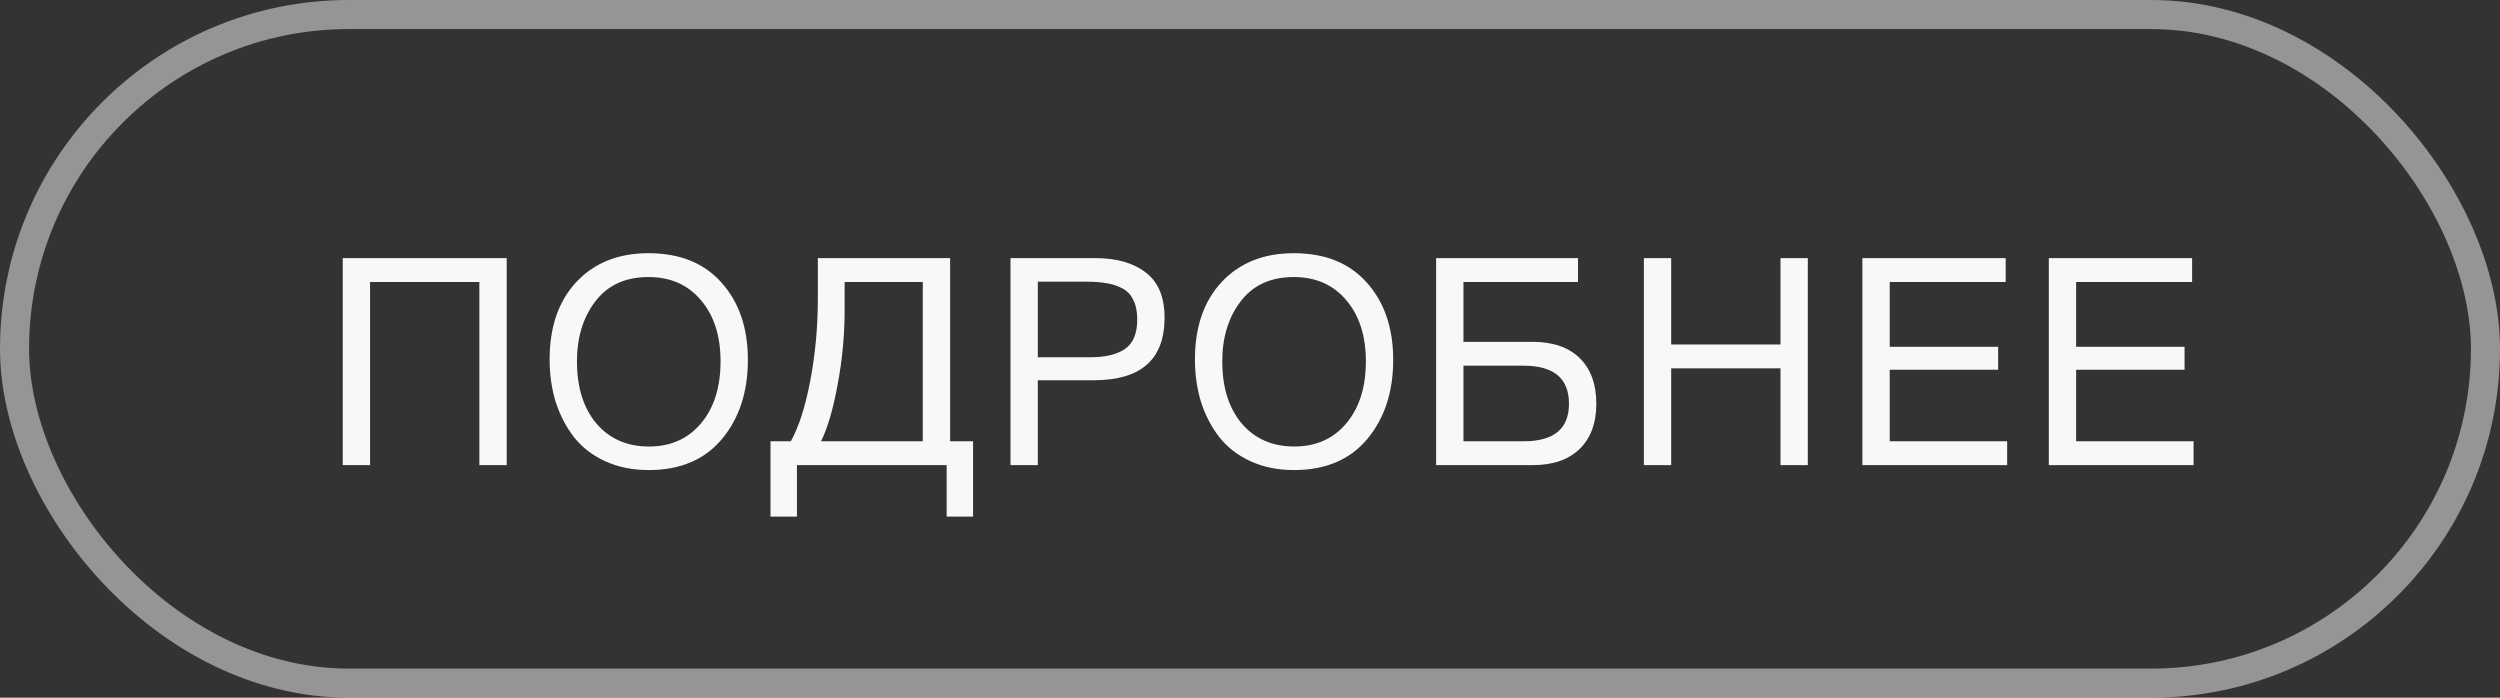
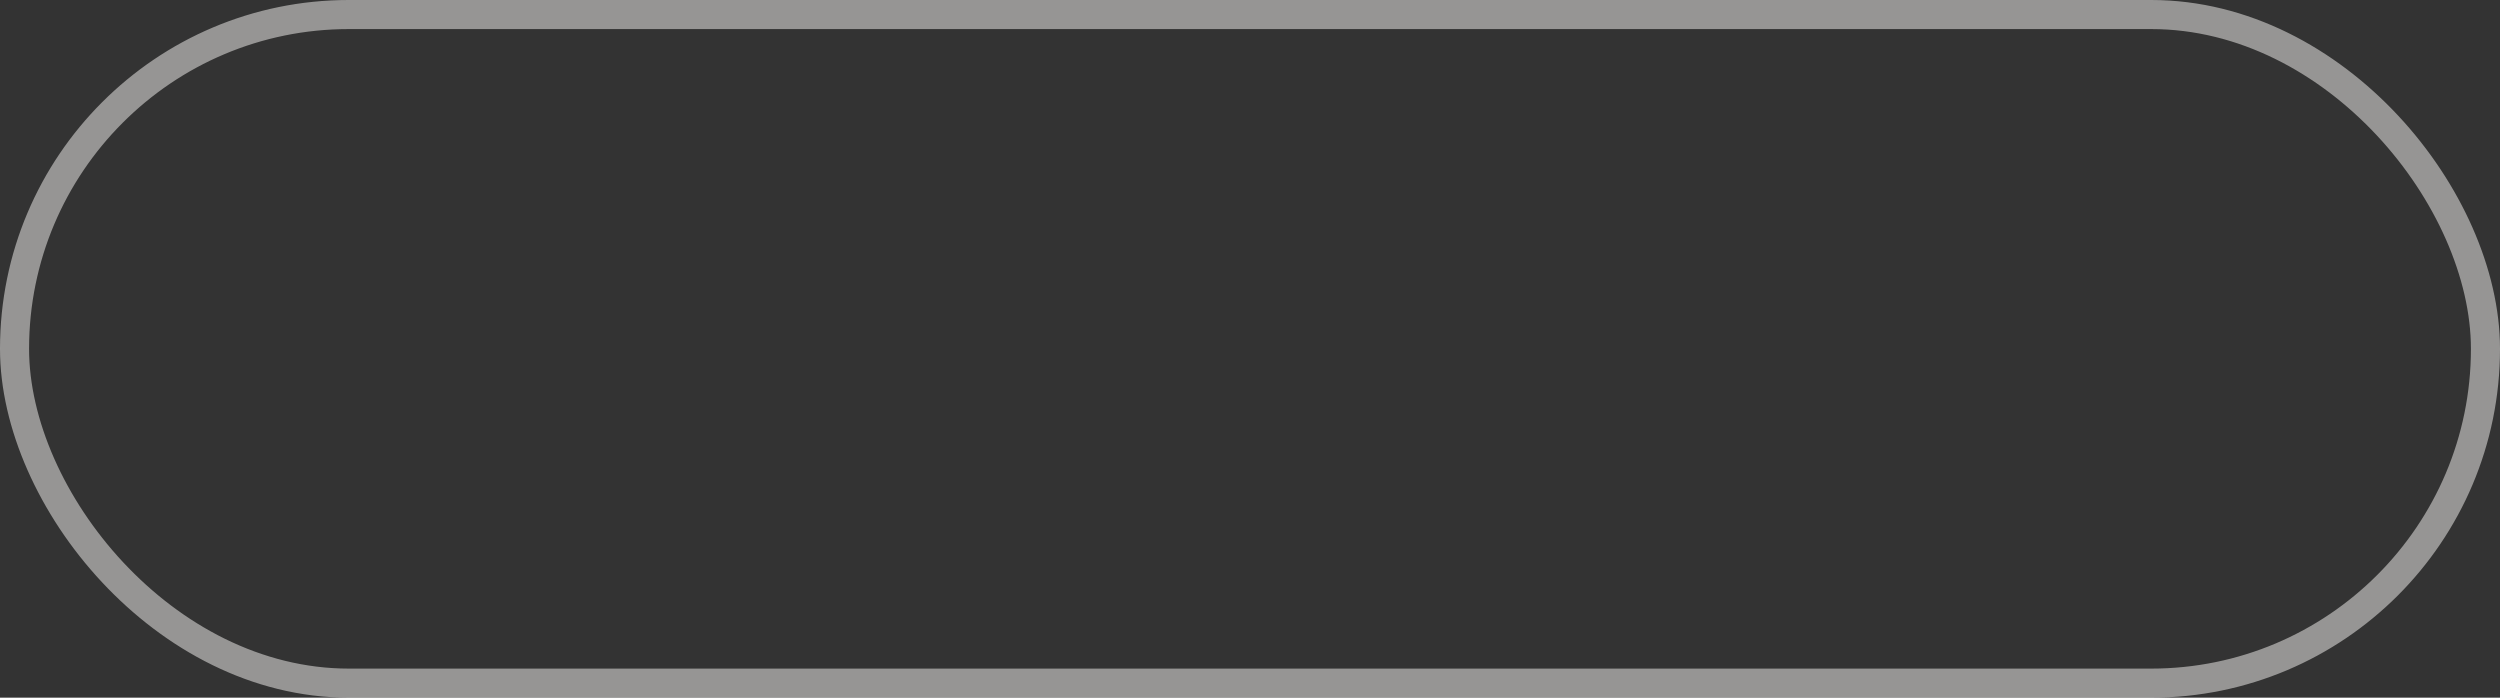
<svg xmlns="http://www.w3.org/2000/svg" width="86" height="24" viewBox="0 0 86 24" fill="none">
  <rect x="0" y="0" width="86" height="24" fill="#333333" stroke="none" />
-   <path d="M17.43 8.88V16H16.49V9.7H12.73V16H11.79V8.88H17.43ZM22.307 8.71C23.387 8.71 24.227 9.05 24.827 9.73C25.427 10.403 25.727 11.287 25.727 12.38C25.727 13.48 25.43 14.387 24.837 15.1C24.244 15.813 23.404 16.17 22.317 16.17C21.764 16.17 21.267 16.07 20.827 15.87C20.387 15.67 20.027 15.393 19.747 15.04C19.474 14.687 19.264 14.283 19.117 13.83C18.977 13.377 18.907 12.887 18.907 12.36C18.907 11.247 19.213 10.36 19.827 9.7C20.447 9.04 21.273 8.71 22.307 8.71ZM22.307 9.53C21.514 9.53 20.904 9.81 20.477 10.37C20.057 10.923 19.847 11.61 19.847 12.43C19.847 13.323 20.07 14.037 20.517 14.57C20.97 15.097 21.573 15.36 22.327 15.36C23.073 15.36 23.67 15.093 24.117 14.56C24.564 14.027 24.787 13.317 24.787 12.43C24.787 11.55 24.56 10.847 24.107 10.32C23.66 9.793 23.06 9.53 22.307 9.53ZM33.474 17.77H32.565V16H27.415V17.77H26.505V15.18H27.204C27.478 14.693 27.701 13.997 27.875 13.09C28.048 12.177 28.134 11.233 28.134 10.26V8.88H32.684V15.18H33.474V17.77ZM31.744 15.18V9.7H29.055V10.67C29.055 11.53 28.974 12.383 28.814 13.23C28.661 14.07 28.471 14.72 28.244 15.18H31.744ZM34.761 8.88H37.691C38.418 8.88 38.995 9.047 39.421 9.38C39.848 9.707 40.061 10.223 40.061 10.93C40.061 12.363 39.251 13.08 37.631 13.08H35.701V16H34.761V8.88ZM35.701 9.69V12.29H37.511C38.018 12.29 38.411 12.197 38.691 12.01C38.978 11.817 39.121 11.477 39.121 10.99C39.121 10.717 39.075 10.49 38.981 10.31C38.895 10.13 38.765 9.997 38.591 9.91C38.418 9.823 38.238 9.767 38.051 9.74C37.865 9.707 37.641 9.69 37.381 9.69H35.701ZM44.506 8.71C45.586 8.71 46.426 9.05 47.026 9.73C47.626 10.403 47.926 11.287 47.926 12.38C47.926 13.48 47.629 14.387 47.036 15.1C46.442 15.813 45.602 16.17 44.516 16.17C43.962 16.17 43.466 16.07 43.026 15.87C42.586 15.67 42.226 15.393 41.946 15.04C41.672 14.687 41.462 14.283 41.316 13.83C41.176 13.377 41.106 12.887 41.106 12.36C41.106 11.247 41.412 10.36 42.026 9.7C42.646 9.04 43.472 8.71 44.506 8.71ZM44.506 9.53C43.712 9.53 43.102 9.81 42.676 10.37C42.256 10.923 42.046 11.61 42.046 12.43C42.046 13.323 42.269 14.037 42.716 14.57C43.169 15.097 43.772 15.36 44.526 15.36C45.272 15.36 45.869 15.093 46.316 14.56C46.762 14.027 46.986 13.317 46.986 12.43C46.986 11.55 46.759 10.847 46.306 10.32C45.859 9.793 45.259 9.53 44.506 9.53ZM50.343 11.76H52.723C53.423 11.76 53.963 11.947 54.343 12.32C54.723 12.693 54.913 13.217 54.913 13.89C54.913 14.557 54.72 15.077 54.333 15.45C53.953 15.817 53.417 16 52.723 16H49.403V8.88H54.283V9.7H50.343V11.76ZM53.973 13.89C53.973 13.017 53.453 12.58 52.413 12.58H50.343V15.18H52.413C53.453 15.18 53.973 14.75 53.973 13.89ZM62.189 8.88V16H61.249V12.67H57.489V16H56.549V8.88H57.489V11.85H61.249V8.88H62.189ZM68.996 8.88V9.7H65.006V11.93H68.736V12.72H65.006V15.18H69.046V16H64.066V8.88H68.996ZM75.409 8.88V9.7H71.419V11.93H75.149V12.72H71.419V15.18H75.459V16H70.479V8.88H75.409Z" fill="#FAF8F7" />
  <rect opacity="0.5" x="0.5" y="0.5" width="85" height="23" rx="11.5" stroke="#FAF8F7" />
</svg>